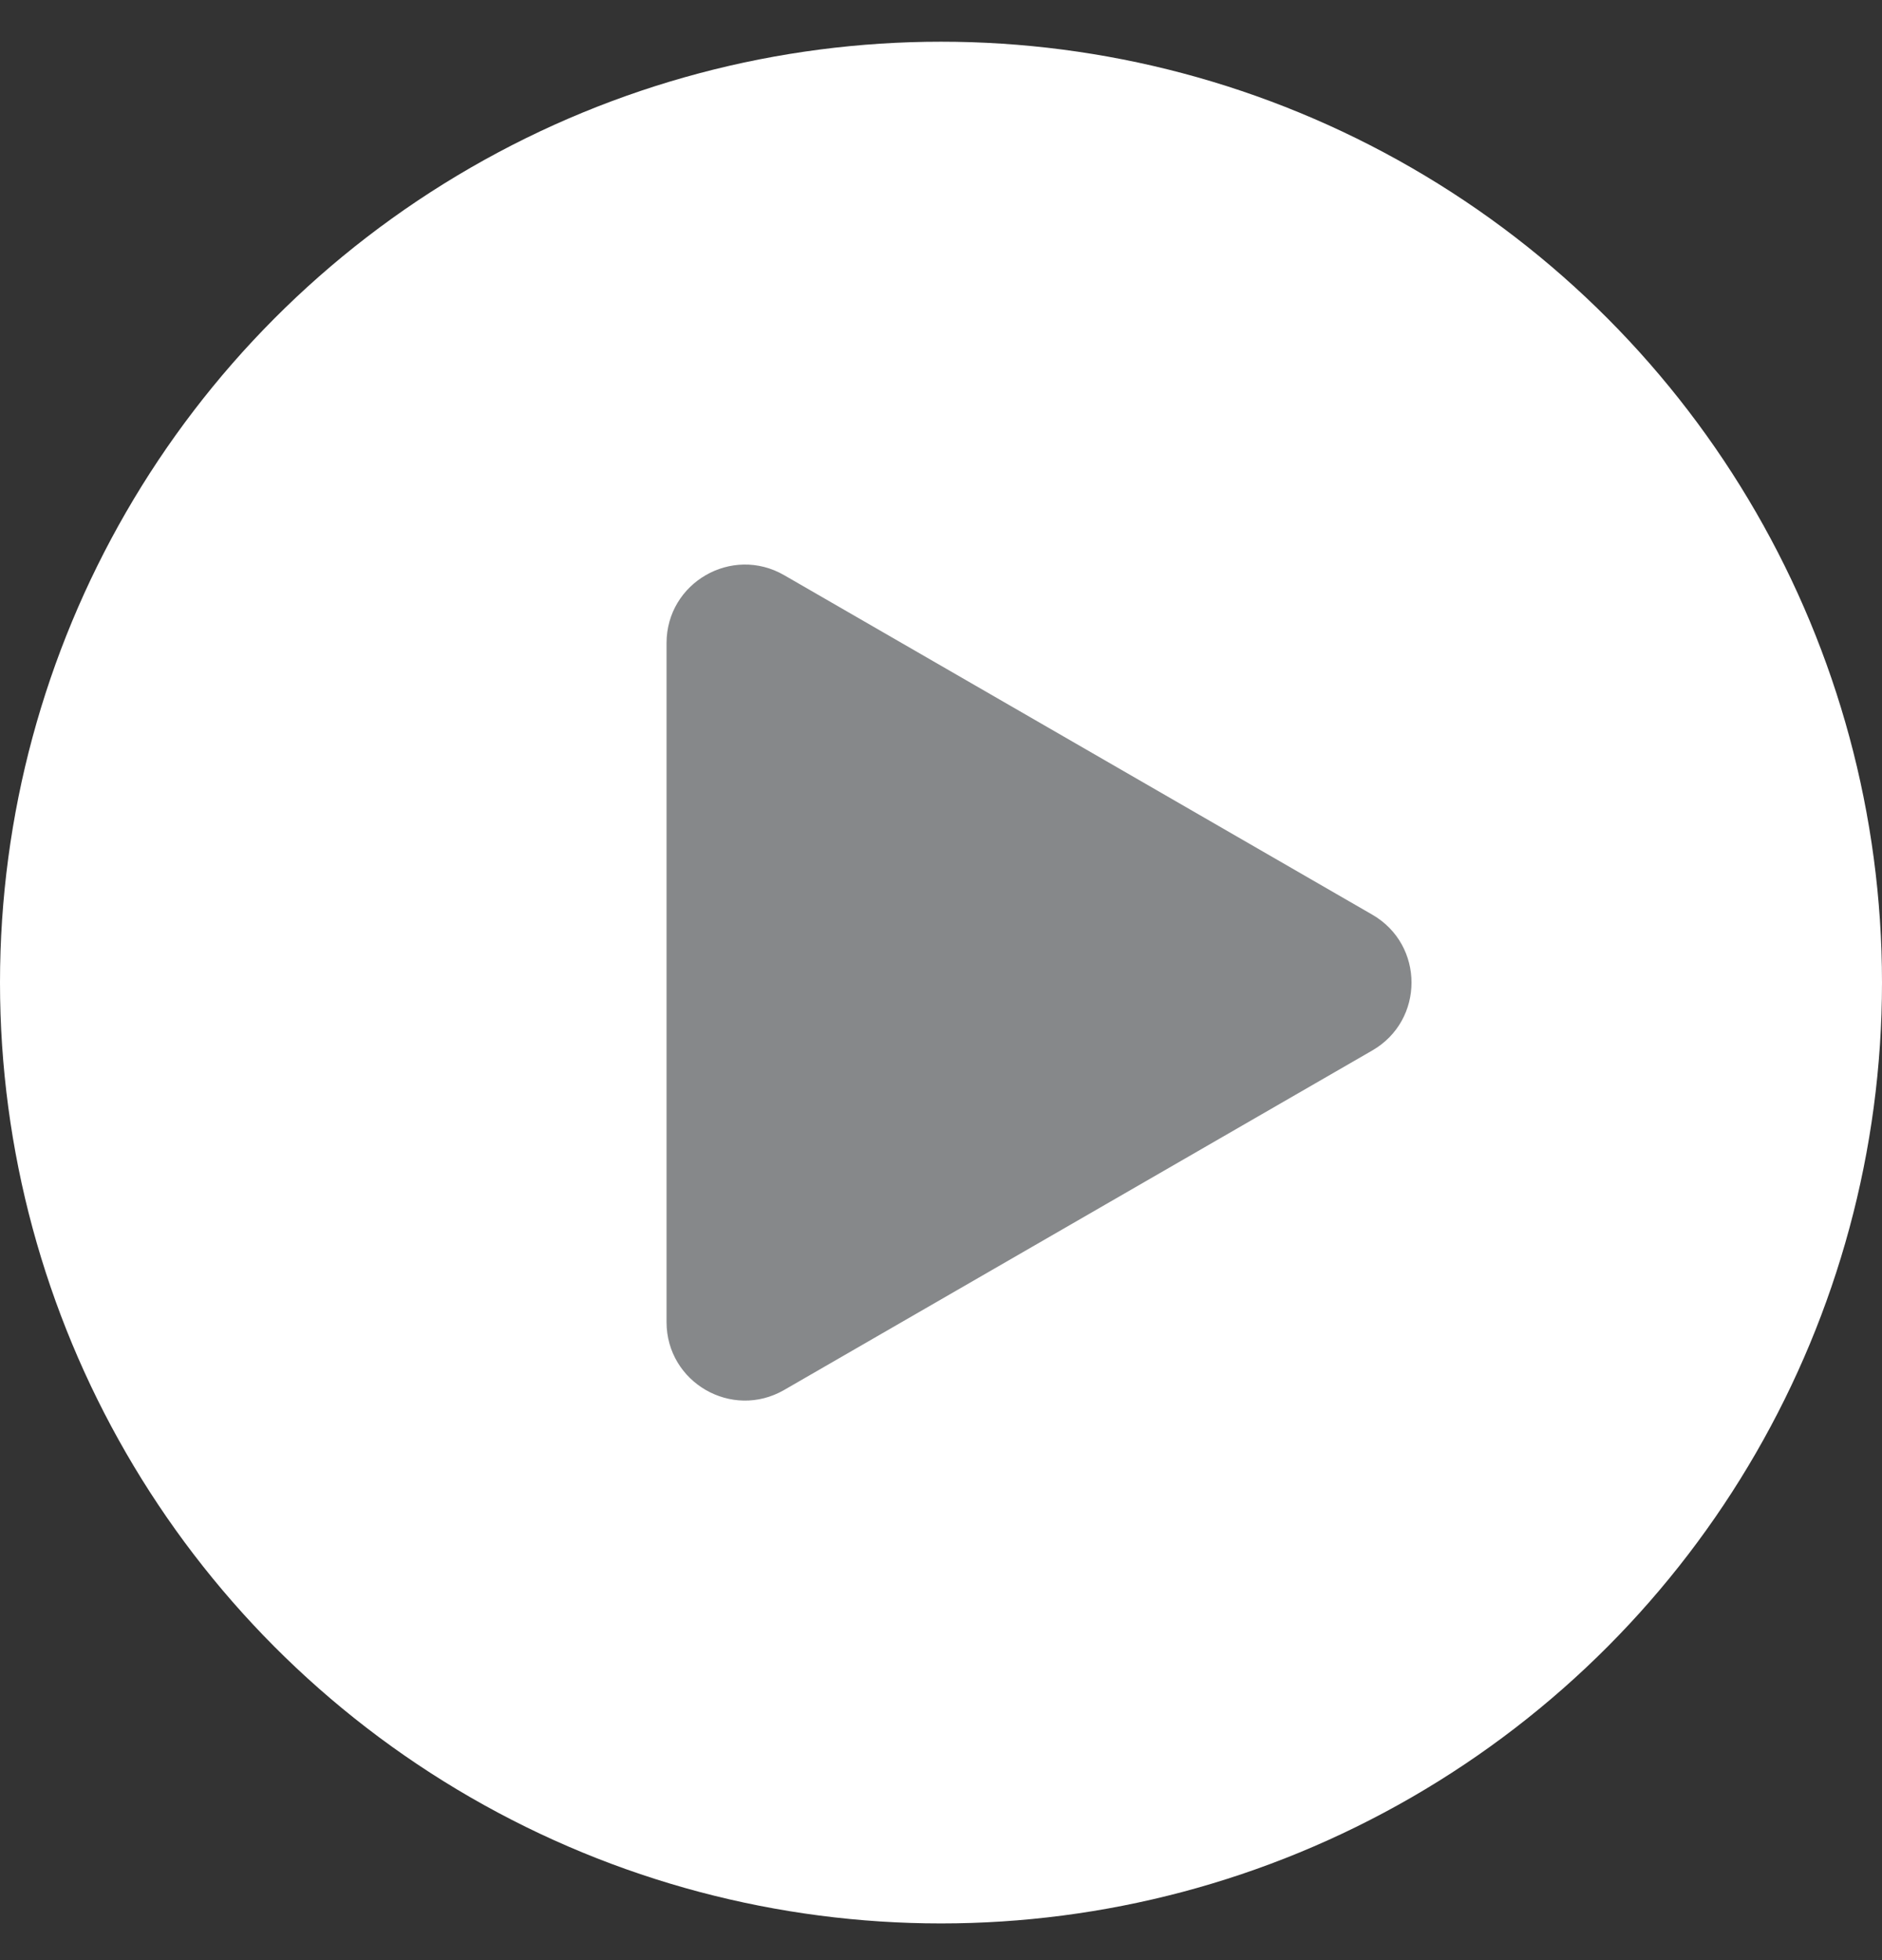
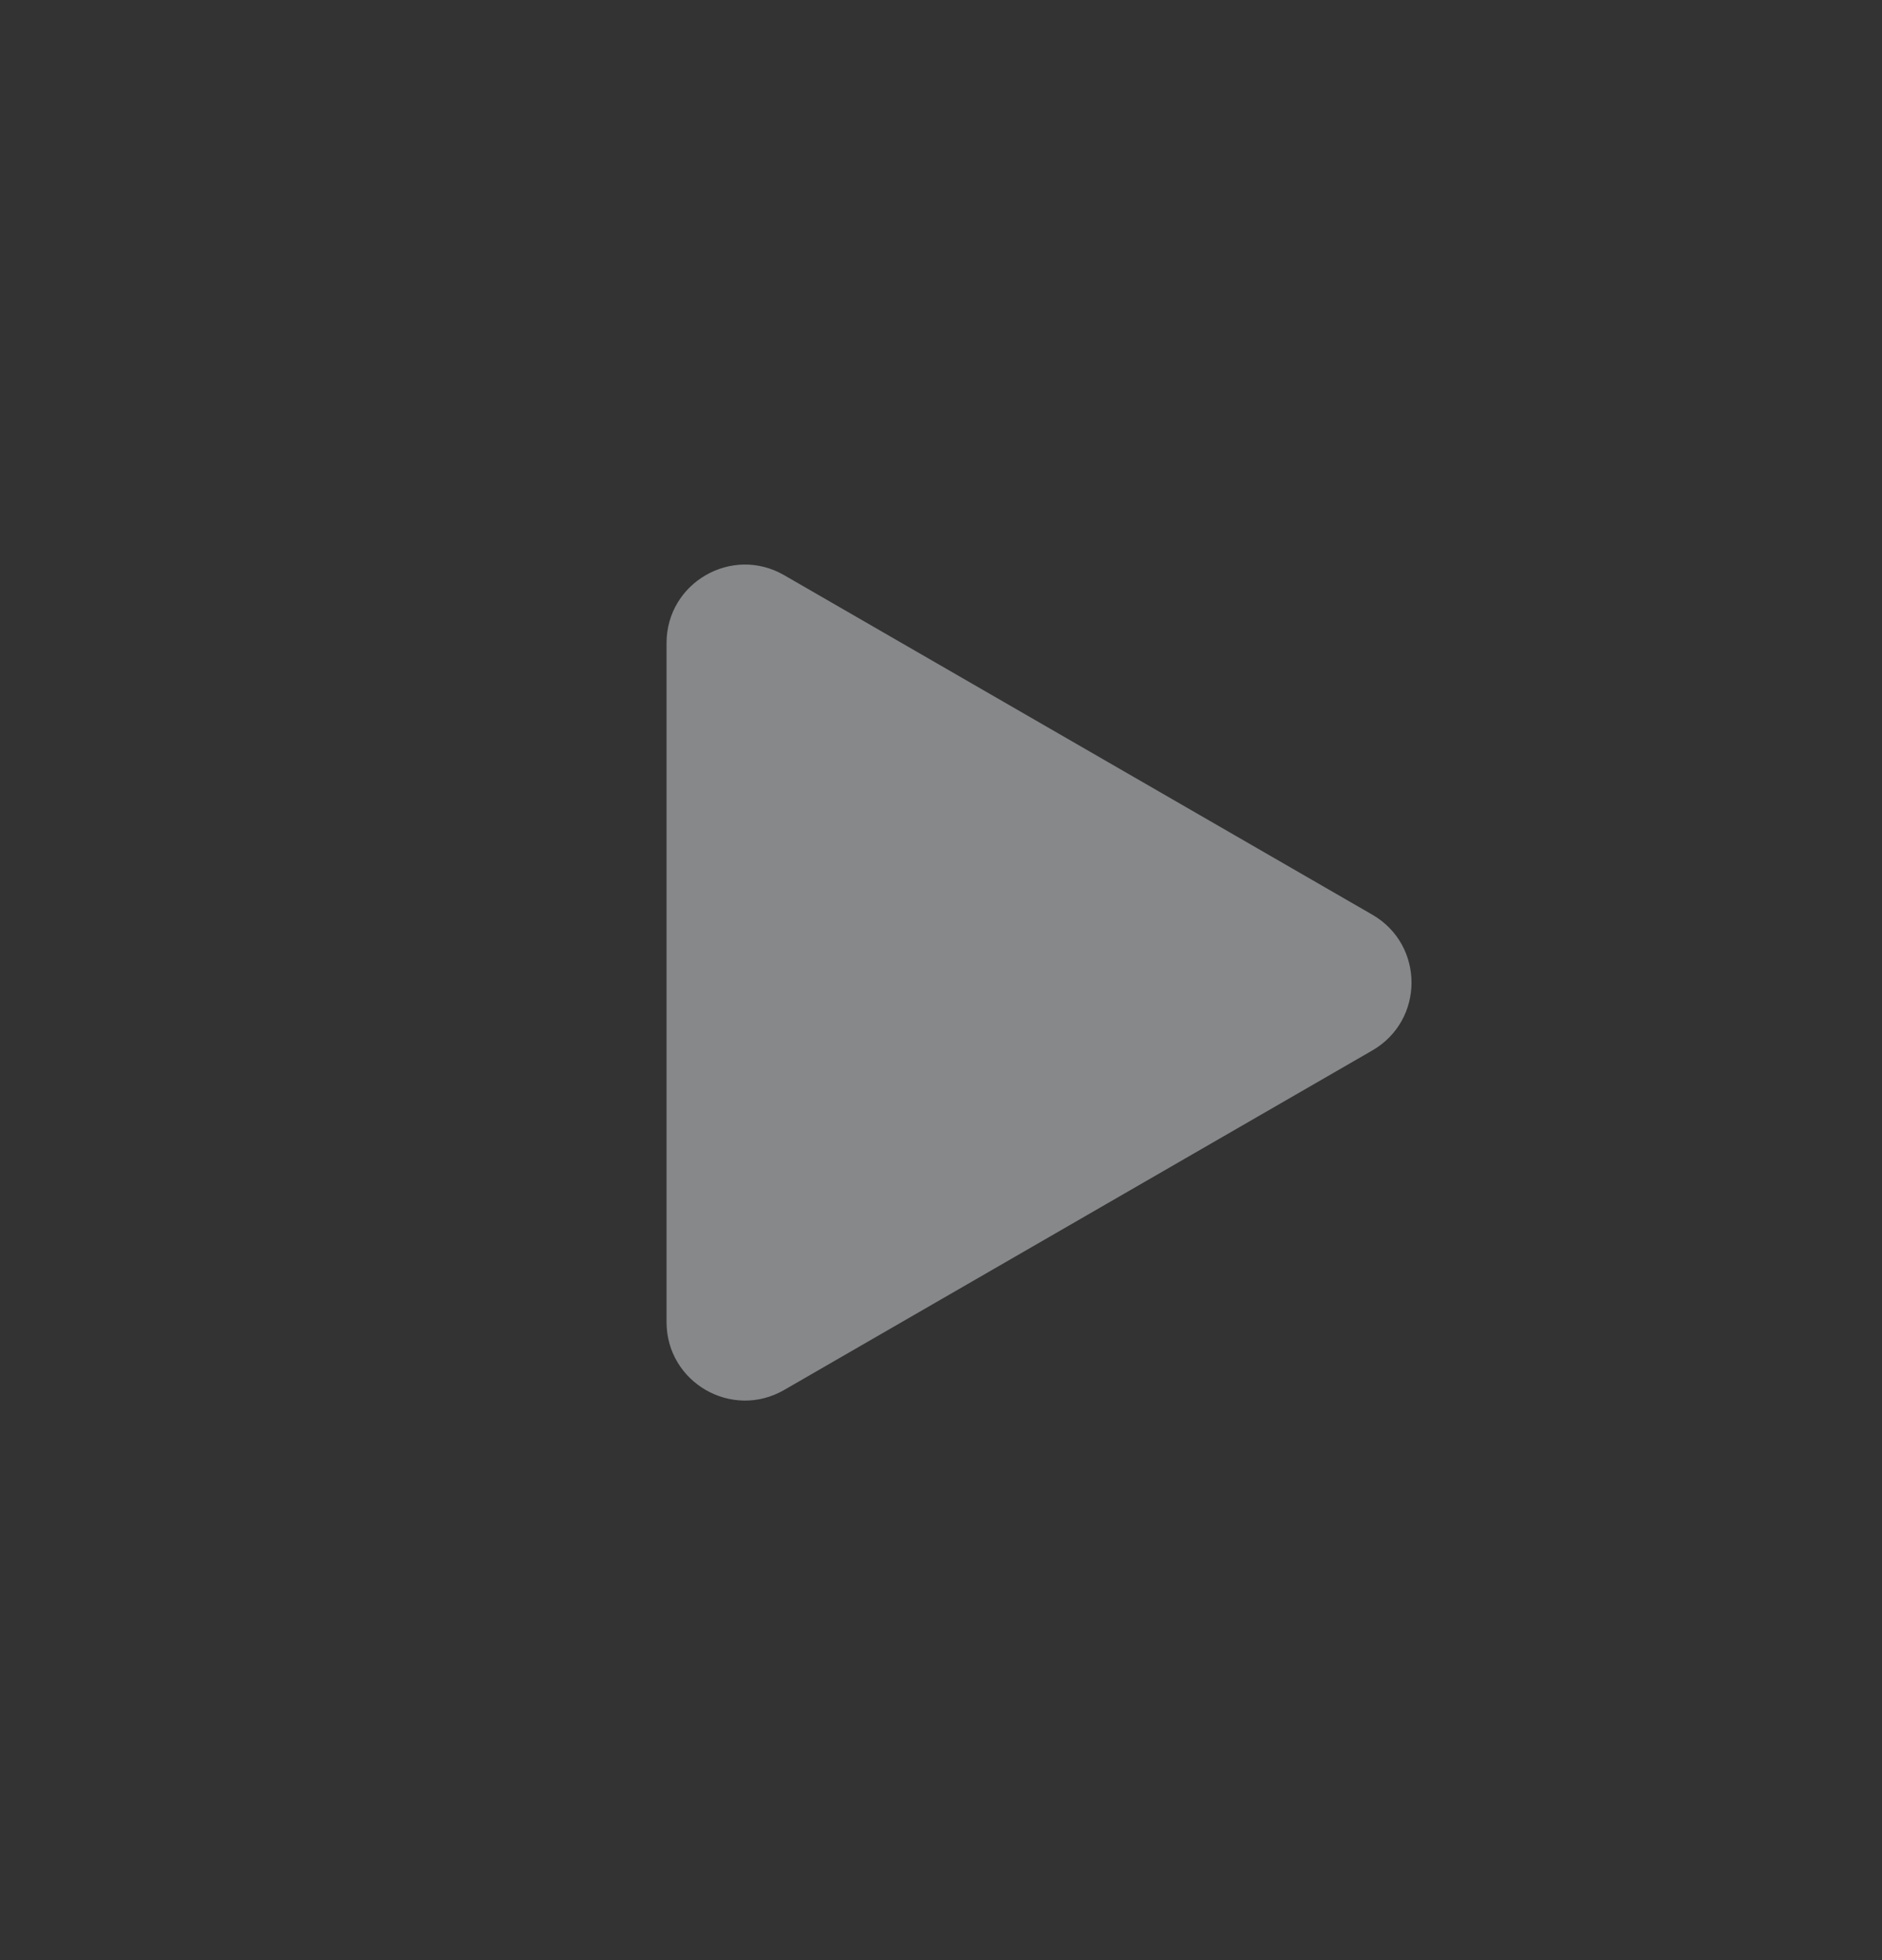
<svg xmlns="http://www.w3.org/2000/svg" width="24" height="25" viewBox="0 0 24 25" fill="none">
  <rect x="0" y="0" width="24" height="25" fill="#333333" stroke="none" />
-   <circle cx="12" cy="12.532" r="12" fill="white" />
  <path d="M17.5 11.666C18.167 12.051 18.167 13.013 17.5 13.398L10 17.728C9.333 18.113 8.5 17.632 8.5 16.862V8.202C8.5 7.432 9.333 6.951 10 7.336L17.5 11.666Z" fill="#86888A" />
</svg>